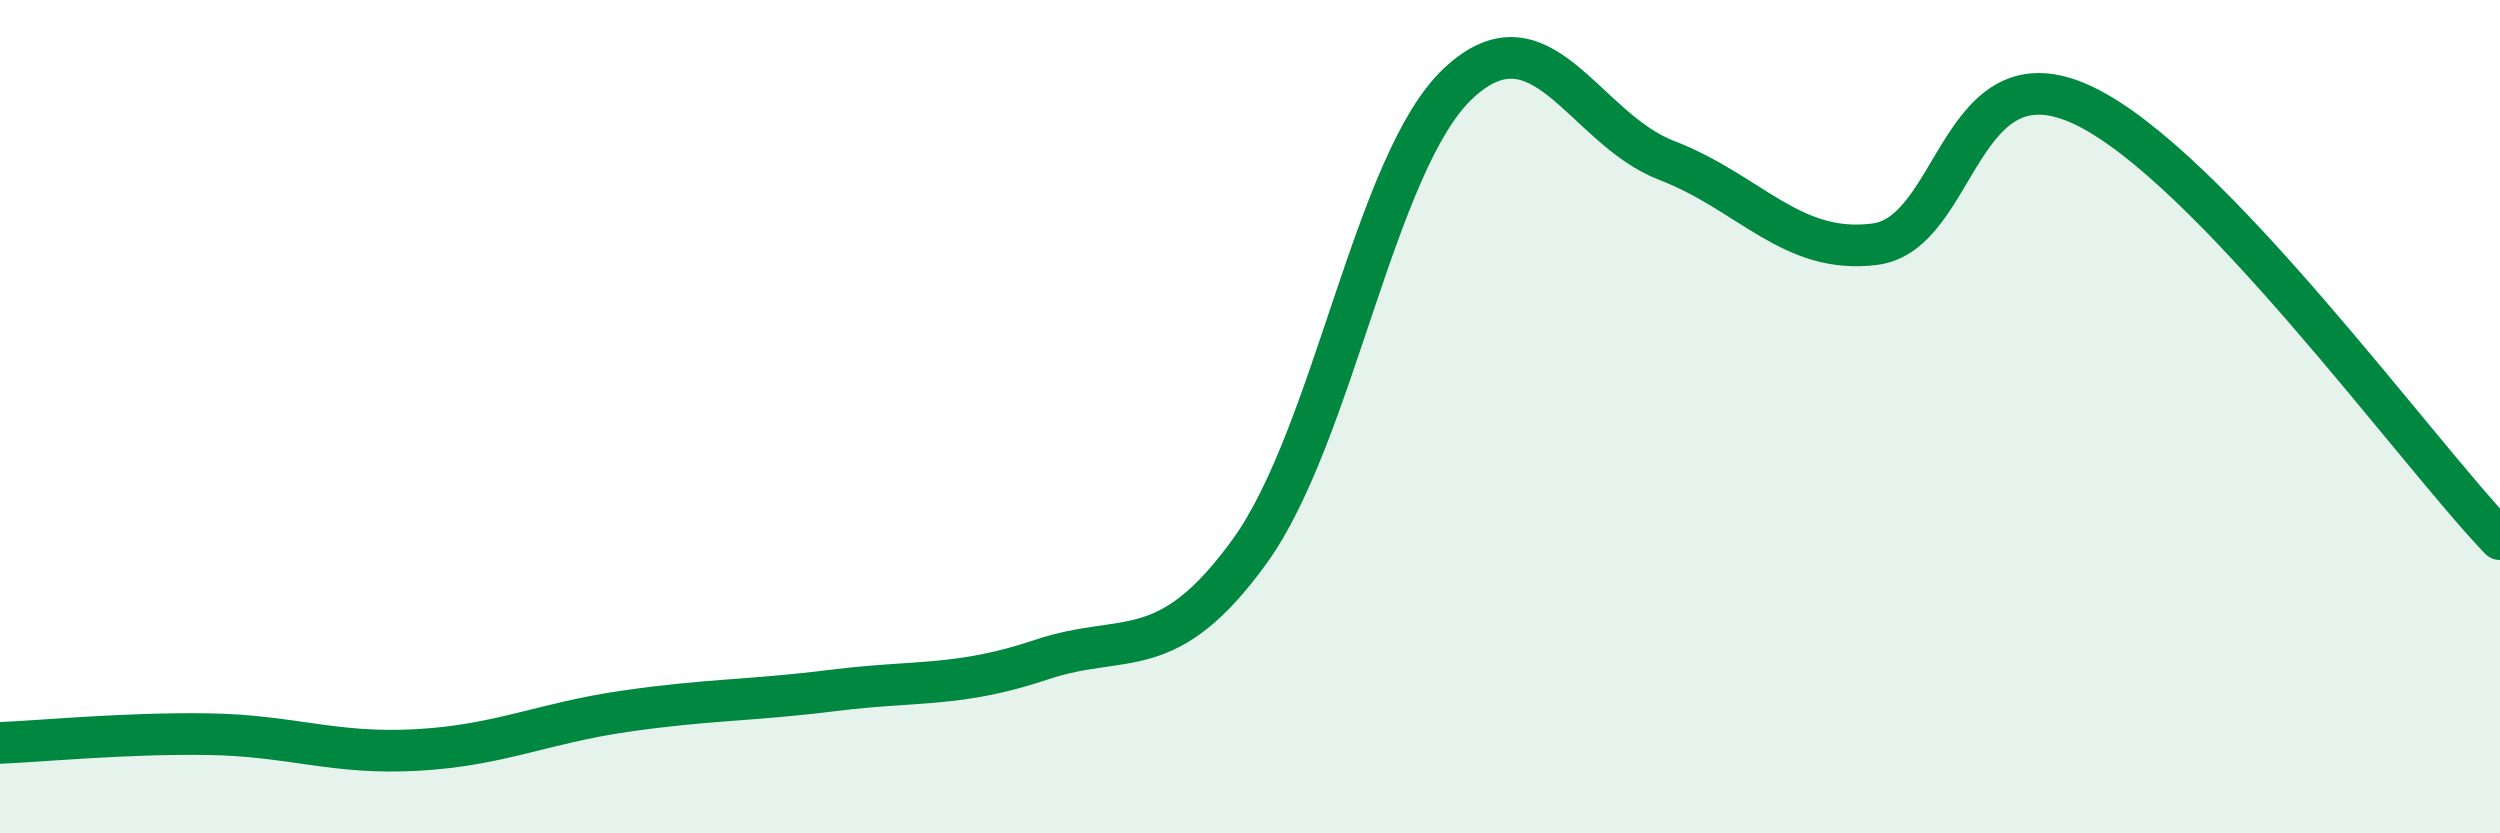
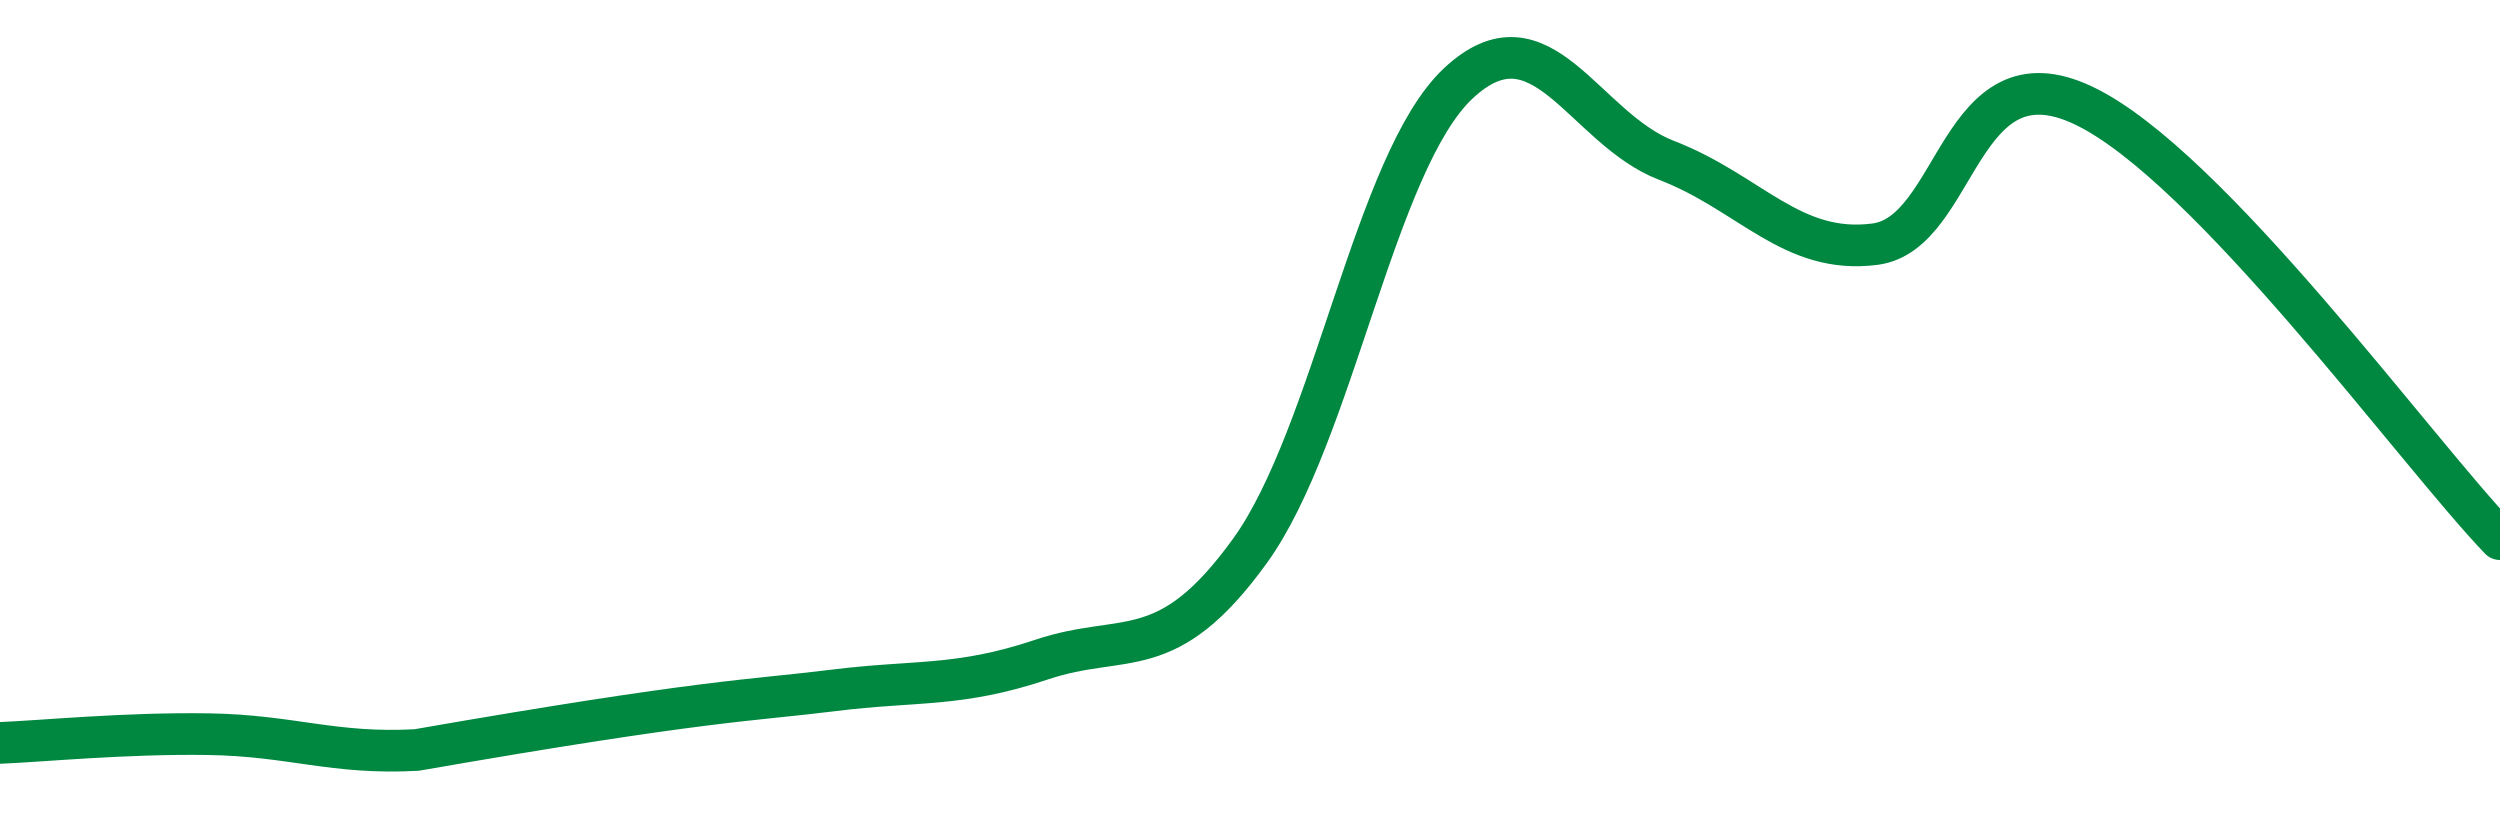
<svg xmlns="http://www.w3.org/2000/svg" width="60" height="20" viewBox="0 0 60 20">
-   <path d="M 0,17.83 C 1,17.79 3,17.59 5,17.62 C 7,17.65 8,18.11 10,18 C 12,17.89 13,17.36 15,17.07 C 17,16.78 18,16.82 20,16.57 C 22,16.32 23,16.5 25,15.83 C 27,15.16 28,15.99 30,13.22 C 32,10.45 33,3.87 35,2 C 37,0.13 38,3.08 40,3.85 C 42,4.62 43,6.12 45,5.86 C 47,5.6 47,1.11 50,2.53 C 53,3.95 58,10.86 60,12.94L60 20L0 20Z" fill="#008740" opacity="0.1" stroke-linecap="round" stroke-linejoin="round" />
-   <path d="M 0,17.83 C 1,17.79 3,17.59 5,17.62 C 7,17.65 8,18.11 10,18 C 12,17.89 13,17.36 15,17.07 C 17,16.78 18,16.82 20,16.57 C 22,16.32 23,16.5 25,15.83 C 27,15.16 28,15.99 30,13.22 C 32,10.45 33,3.87 35,2 C 37,0.13 38,3.08 40,3.85 C 42,4.62 43,6.12 45,5.86 C 47,5.6 47,1.11 50,2.53 C 53,3.95 58,10.86 60,12.94" stroke="#008740" stroke-width="1" fill="none" stroke-linecap="round" stroke-linejoin="round" />
+   <path d="M 0,17.83 C 1,17.79 3,17.59 5,17.62 C 7,17.65 8,18.11 10,18 C 17,16.78 18,16.82 20,16.57 C 22,16.32 23,16.5 25,15.83 C 27,15.16 28,15.99 30,13.22 C 32,10.45 33,3.87 35,2 C 37,0.13 38,3.08 40,3.85 C 42,4.62 43,6.12 45,5.86 C 47,5.6 47,1.11 50,2.53 C 53,3.95 58,10.86 60,12.94" stroke="#008740" stroke-width="1" fill="none" stroke-linecap="round" stroke-linejoin="round" />
</svg>